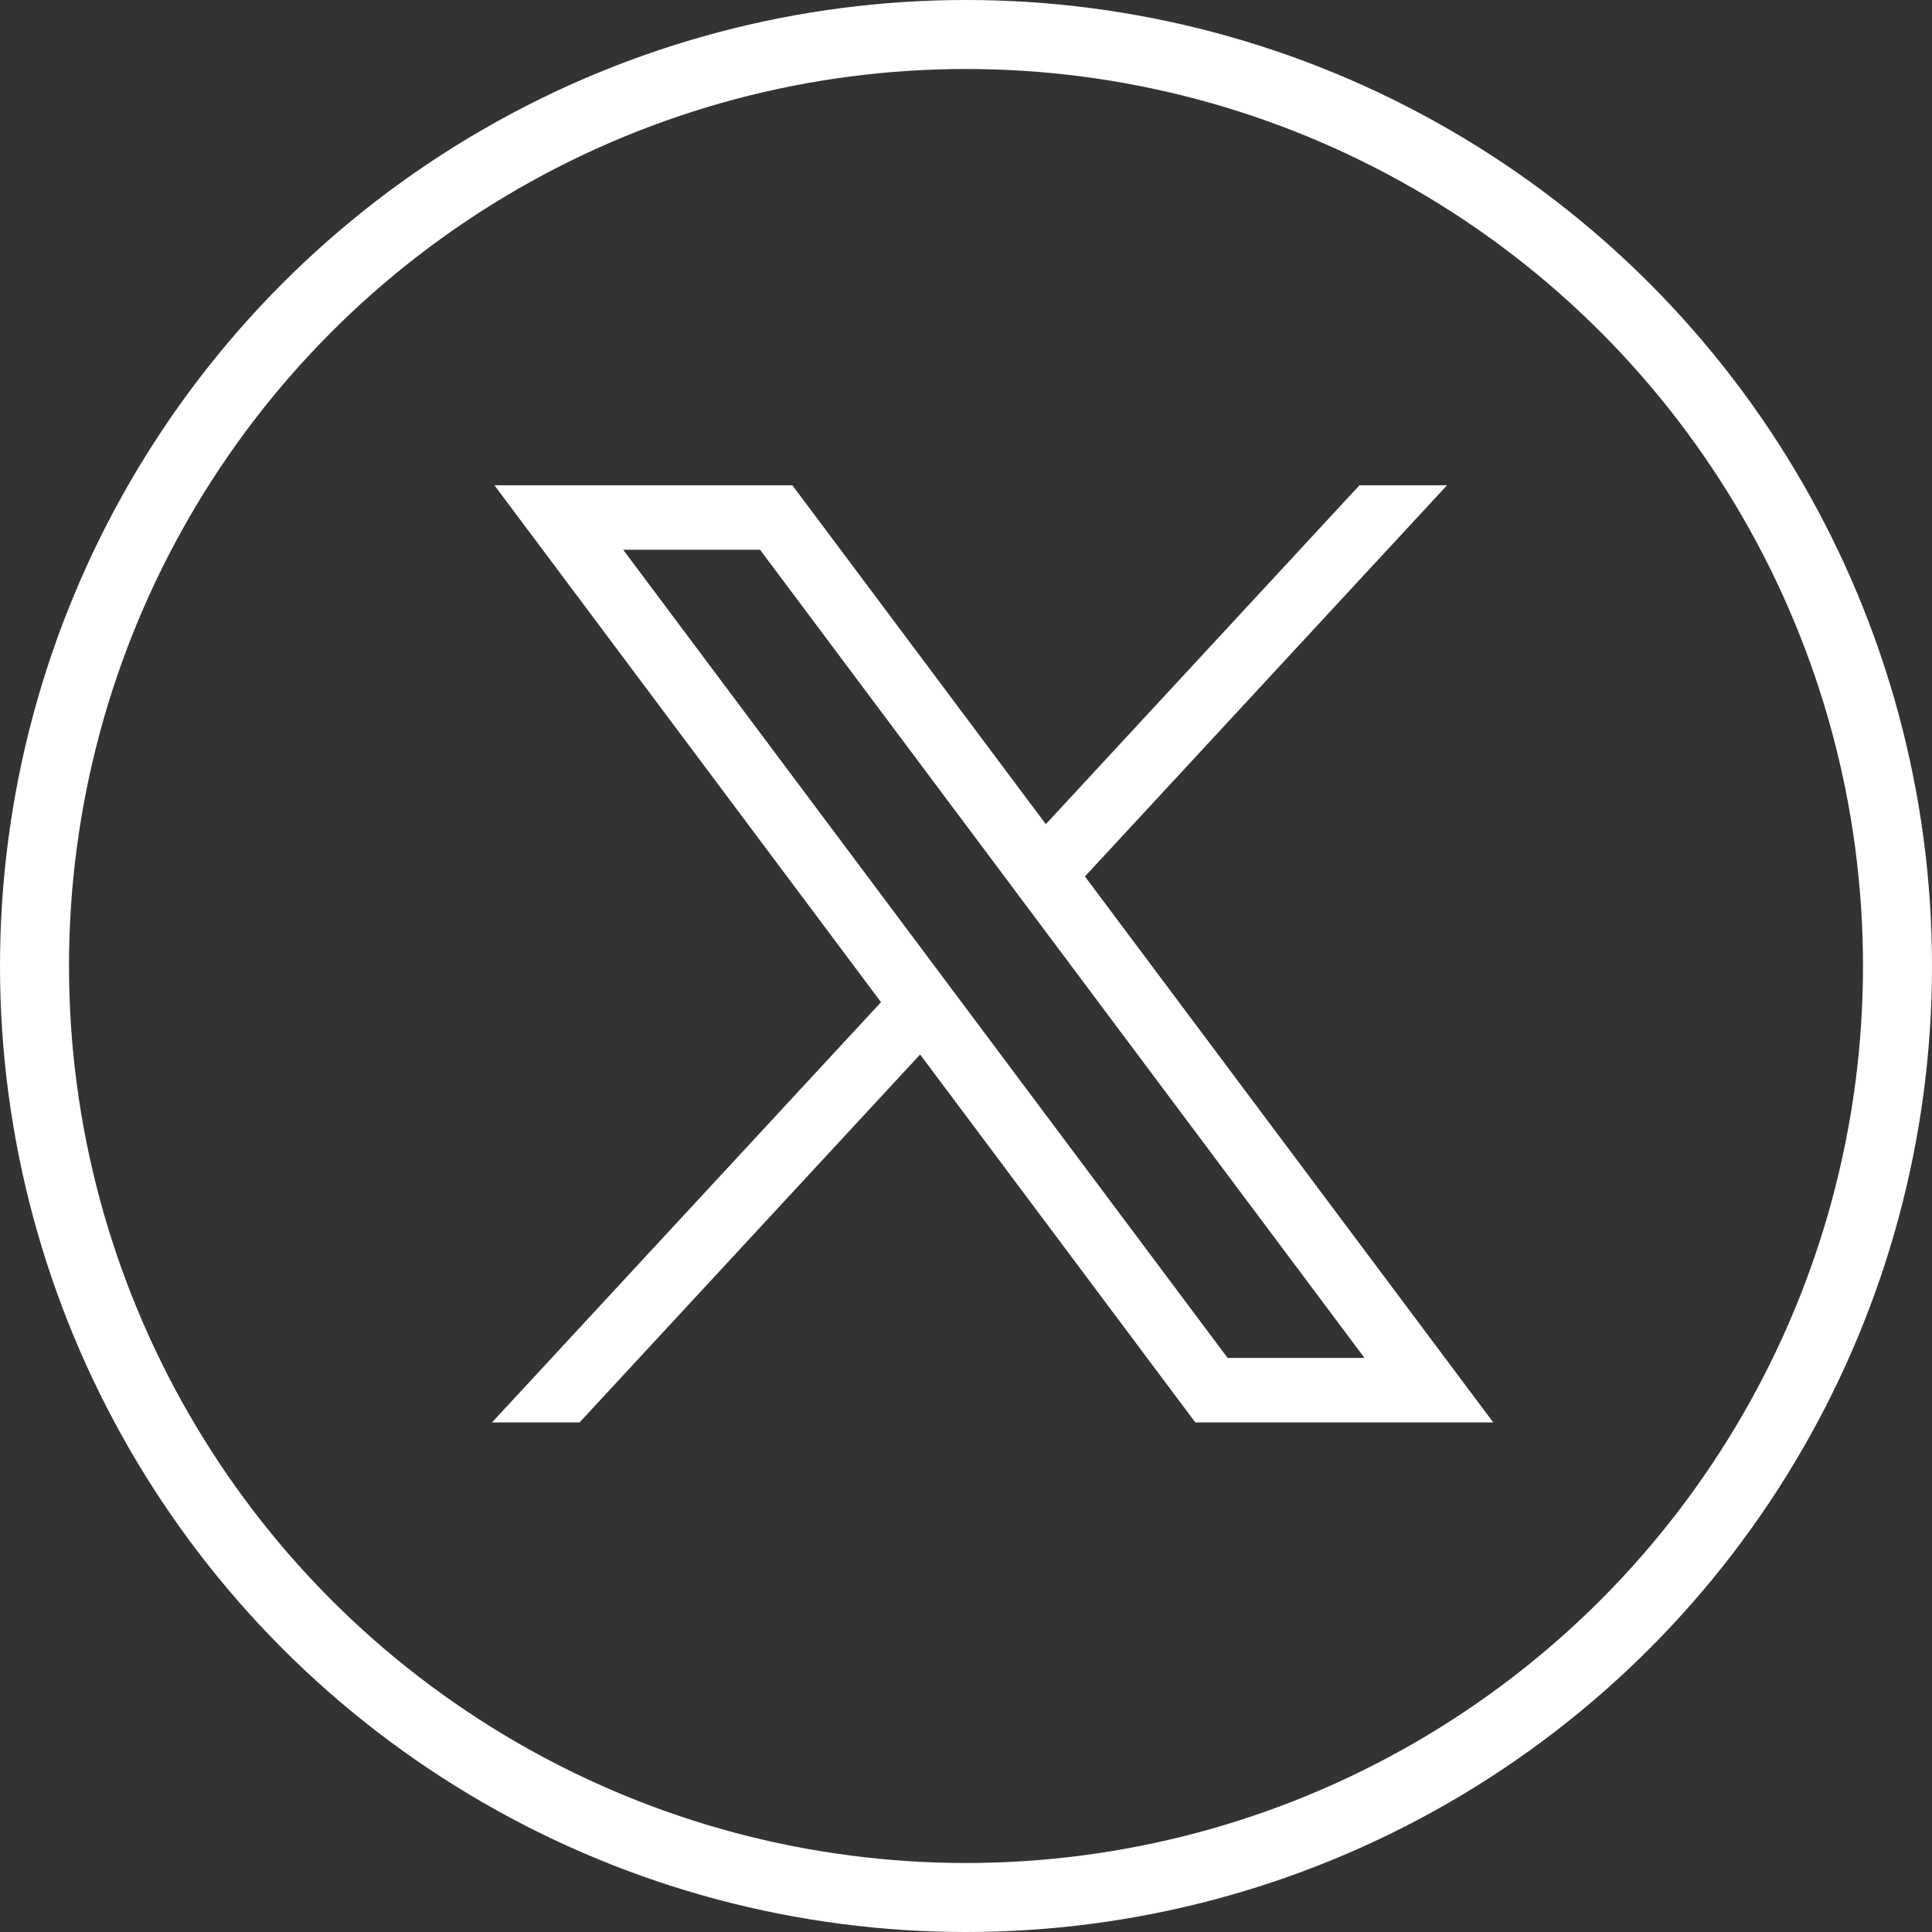
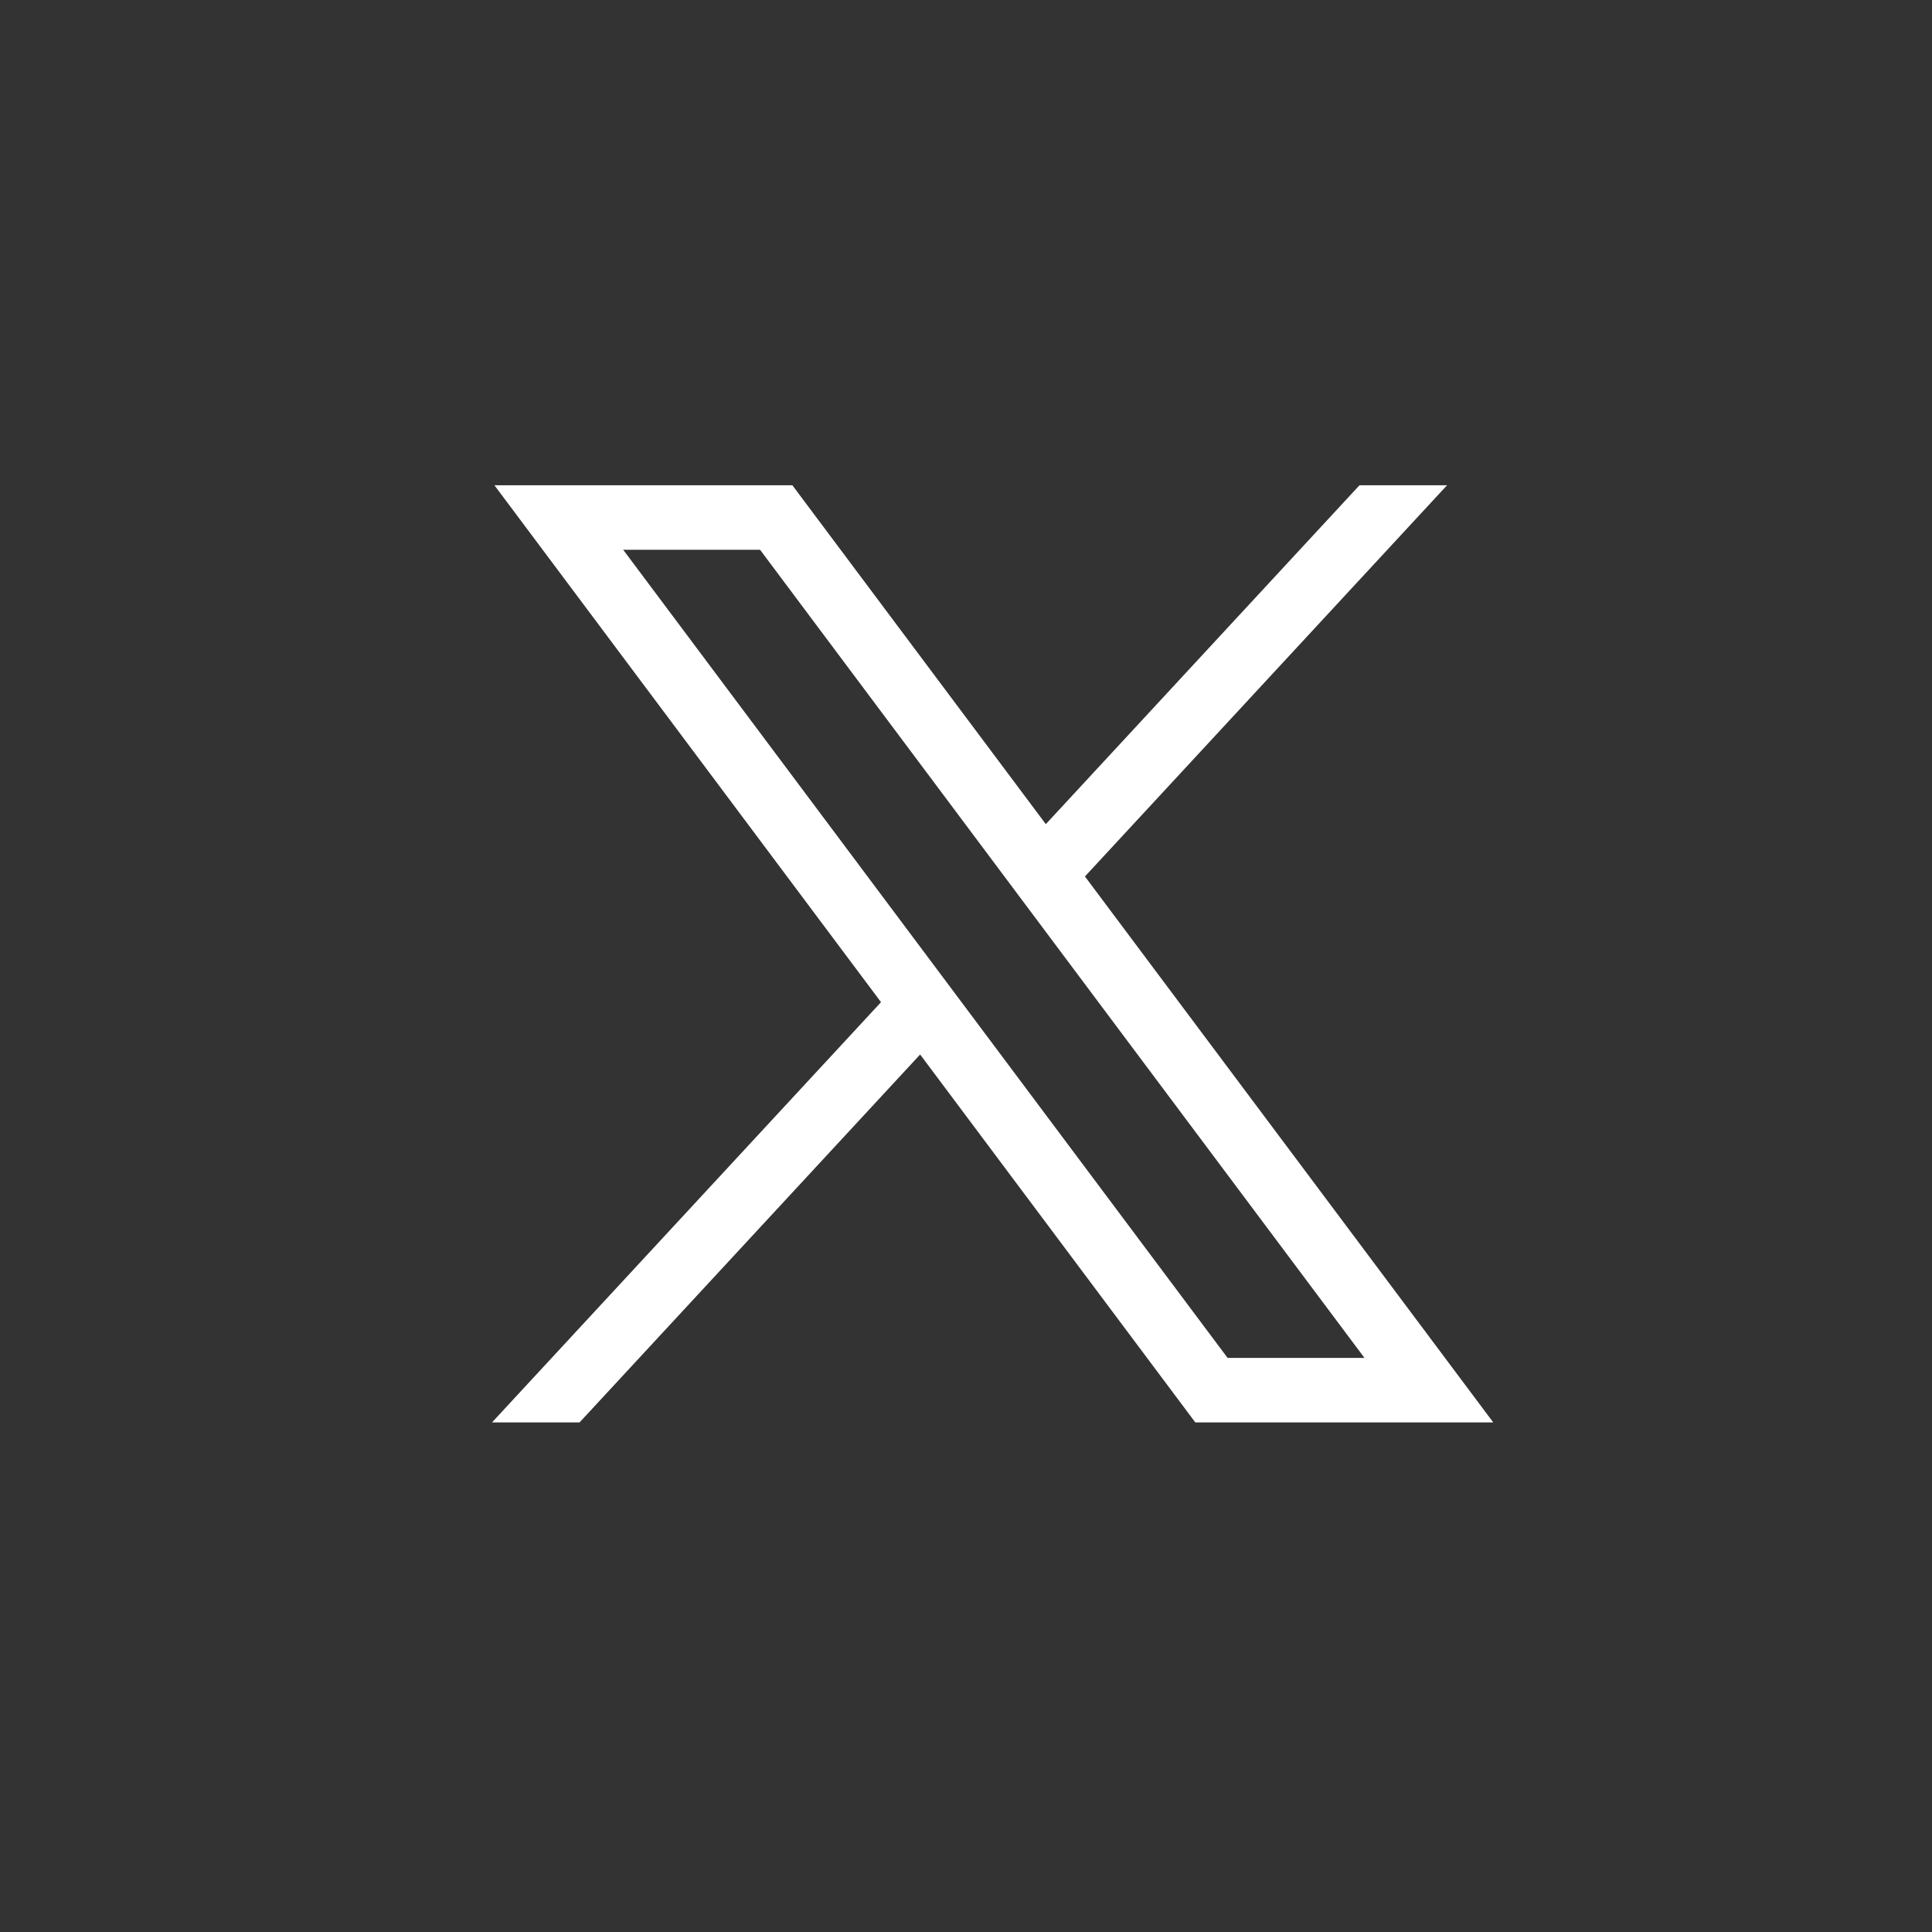
<svg xmlns="http://www.w3.org/2000/svg" width="56px" height="56px" viewBox="0 0 56 56" version="1.1" id="svg1" xml:space="preserve">
  <rect x="0" y="0" width="56" height="56" fill="#333333" stroke="none" />
  <defs id="defs1" />
  <title id="title1">Twitter</title>
  <desc id="desc1">Created with Sketch.</desc>
  <g id="layer1" style="display:none">
    <rect style="fill:#000000" id="rect1" width="62.668" height="59.82" x="-2.395" y="-2.719" />
  </g>
  <g id="Symbols" stroke="none" stroke-width="1" fill="none" fill-rule="evenodd">
    <g id="Footer" transform="translate(-628, -17)">
      <g id="Twitter" transform="translate(629,18)" style="display:inline">
-         <circle id="Oval" stroke="#ffffff" stroke-width="2" cx="27" cy="27" r="27" />
        <path d="m 44,17.96 c -1.139,0.502 -2.365,0.841 -3.652,0.993 1.314,-0.78 2.322,-2.017 2.797,-3.49 -1.23,0.722 -2.589,1.248 -4.041,1.529 C 37.946,15.766 36.292,15 34.462,15 c -3.51,0 -6.358,2.826 -6.358,6.311 0,0.495 0.055,0.975 0.164,1.437 -5.286,-0.264 -9.971,-2.774 -13.11,-6.596 -0.548,0.935 -0.861,2.021 -0.861,3.176 0,2.189 1.123,4.121 2.829,5.253 -1.041,-0.031 -2.023,-0.318 -2.882,-0.787 v 0.078 c 0,3.059 2.193,5.61 5.104,6.188 -0.533,0.148 -1.095,0.222 -1.676,0.222 -0.409,0 -0.81,-0.038 -1.197,-0.112 0.81,2.506 3.157,4.332 5.941,4.381 -2.176,1.694 -4.92,2.703 -7.899,2.703 -0.513,0 -1.021,-0.029 -1.518,-0.087 C 15.815,38.954 19.159,40 22.749,40 c 11.7,0 18.096,-9.615 18.096,-17.956 0,-0.274 -0.005,-0.549 -0.016,-0.818 C 42.071,20.336 43.15,19.225 44,17.96" fill="#ffffff" id="path1" style="display:none" />
      </g>
    </g>
    <g id="layer1-3" transform="matrix(0.029,0,0,0.029,6.097,9.214)">
      <path id="path1009" d="M 283.94,167.31 670.33,683.95 281.5,1104 h 87.51 L 709.43,736.24 984.48,1104 h 297.8 L 874.15,558.3 1236.07,167.31 h -87.51 L 835.05,506.01 581.74,167.31 Z m 128.69,64.46 h 136.81 l 604.13,807.76 h -136.81 z" style="opacity:1;fill:#ffffff;fill-opacity:1" />
    </g>
  </g>
</svg>